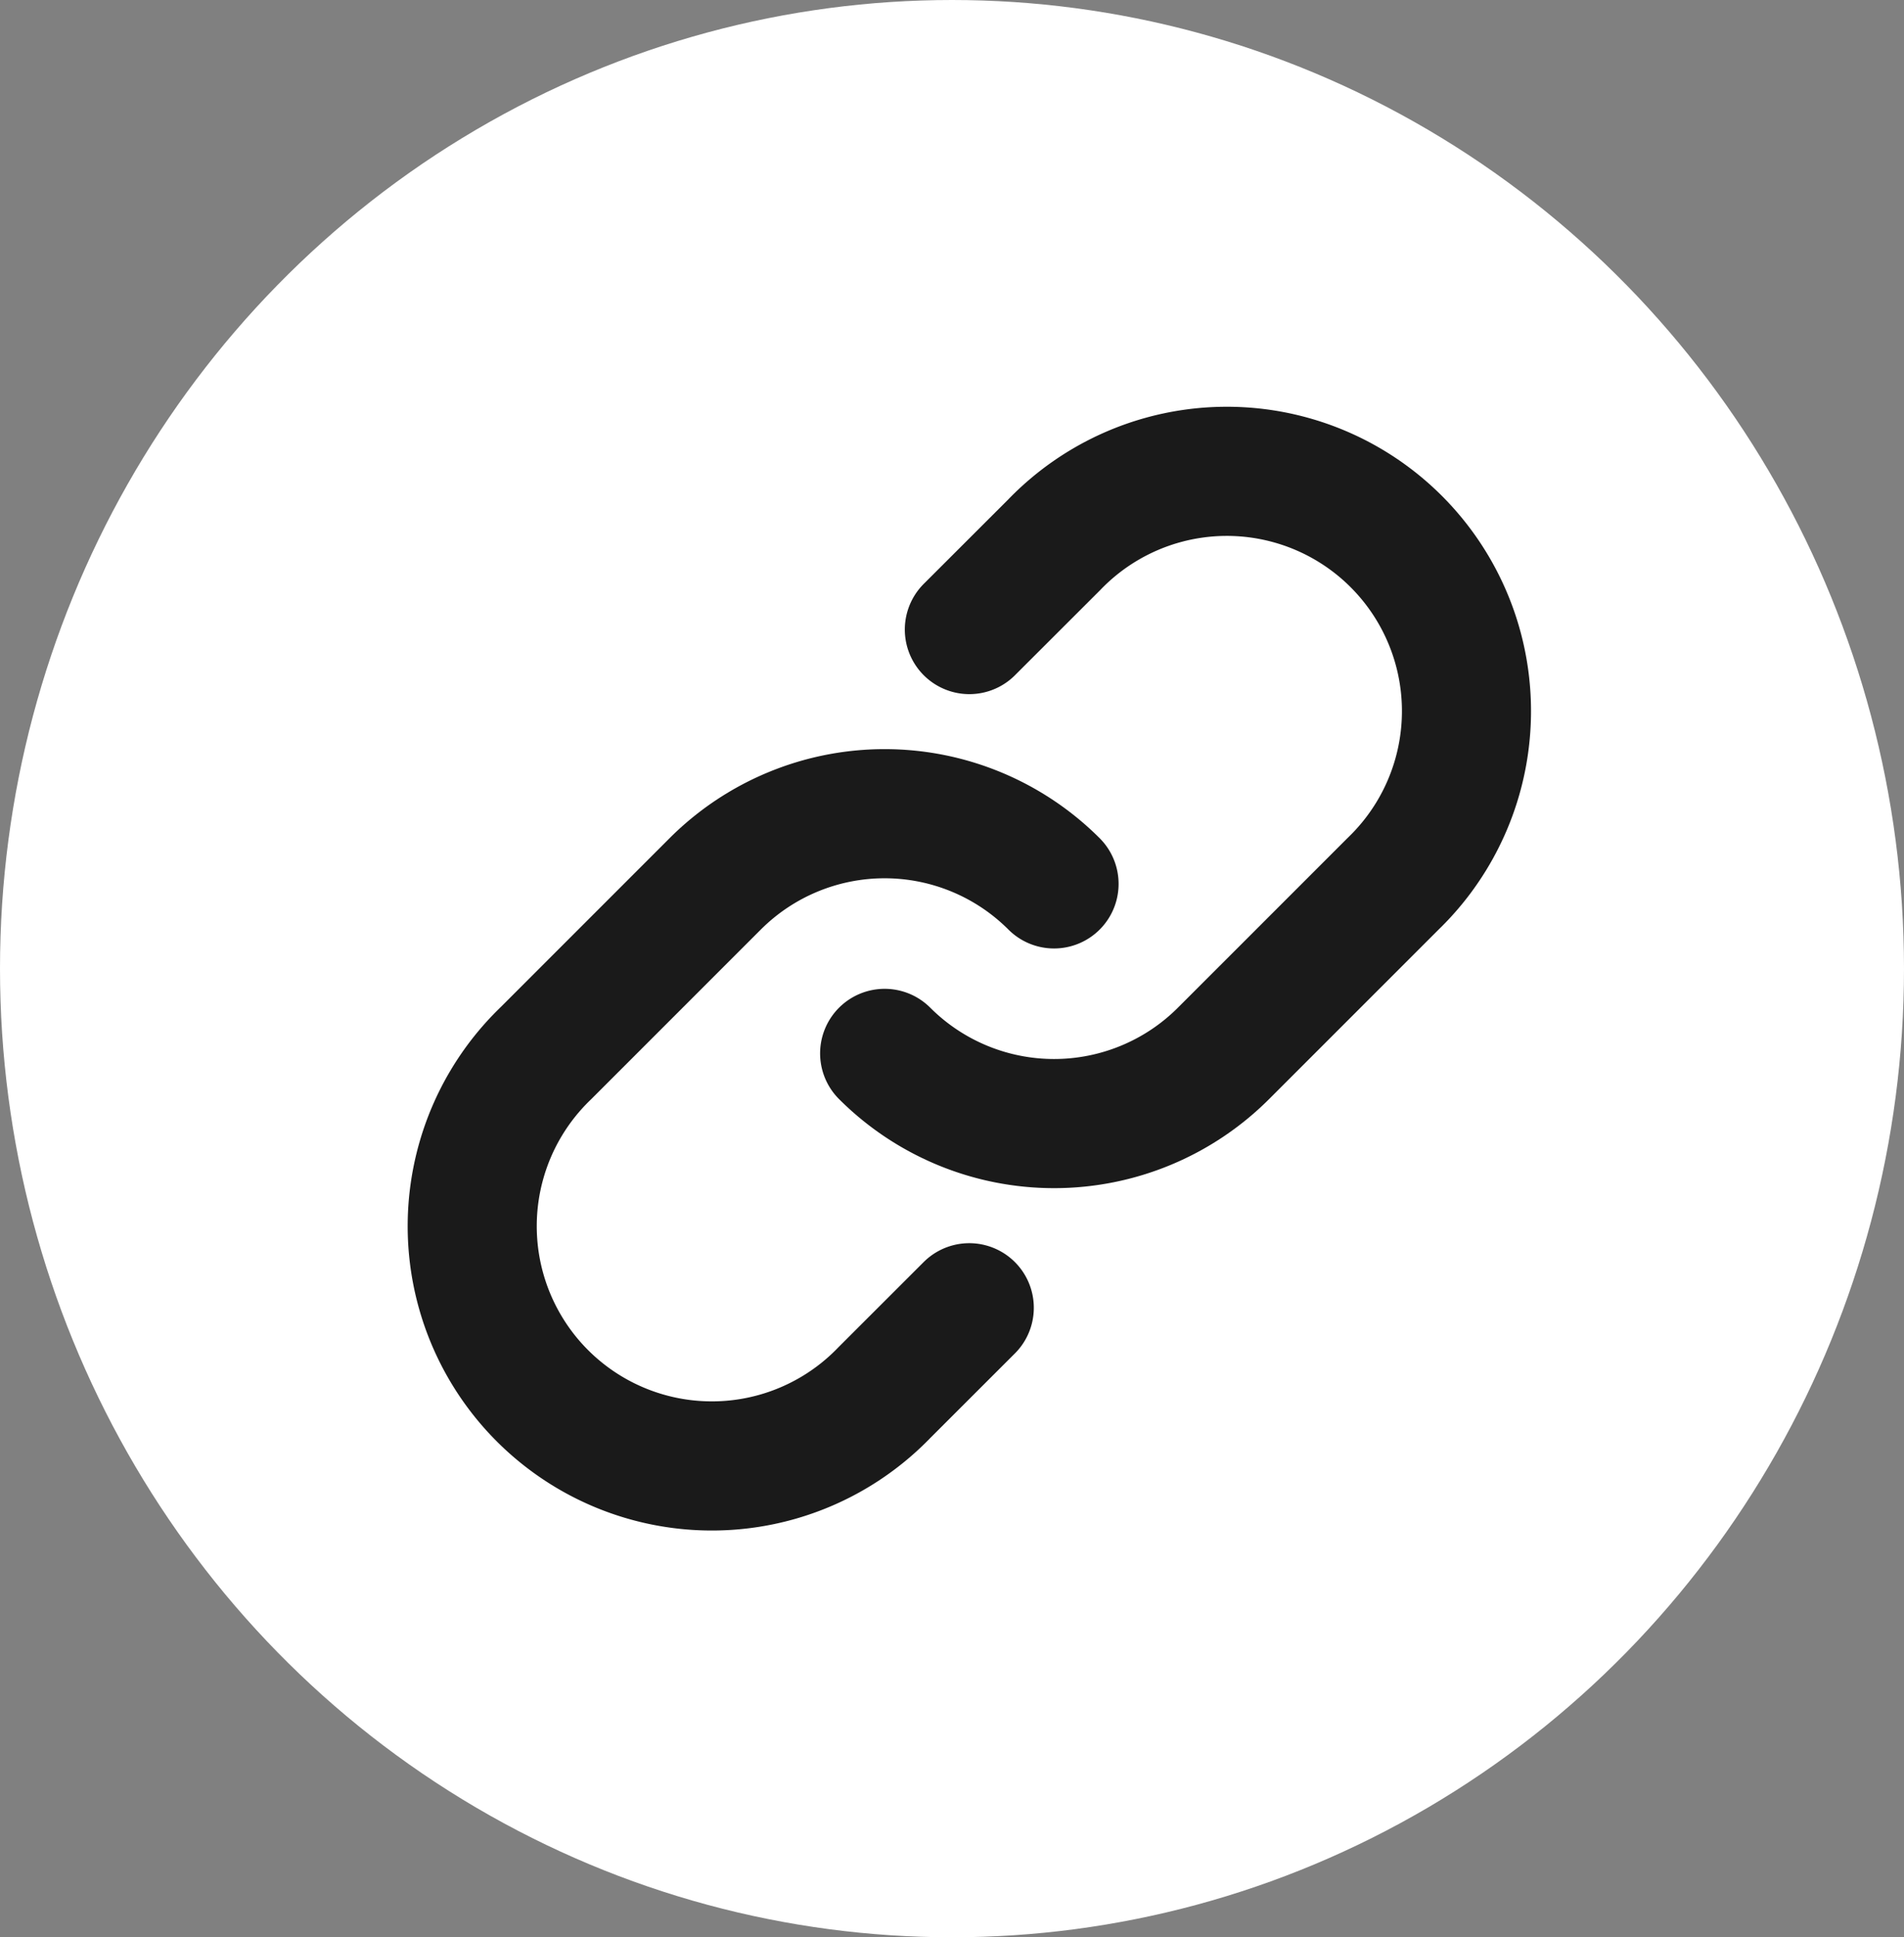
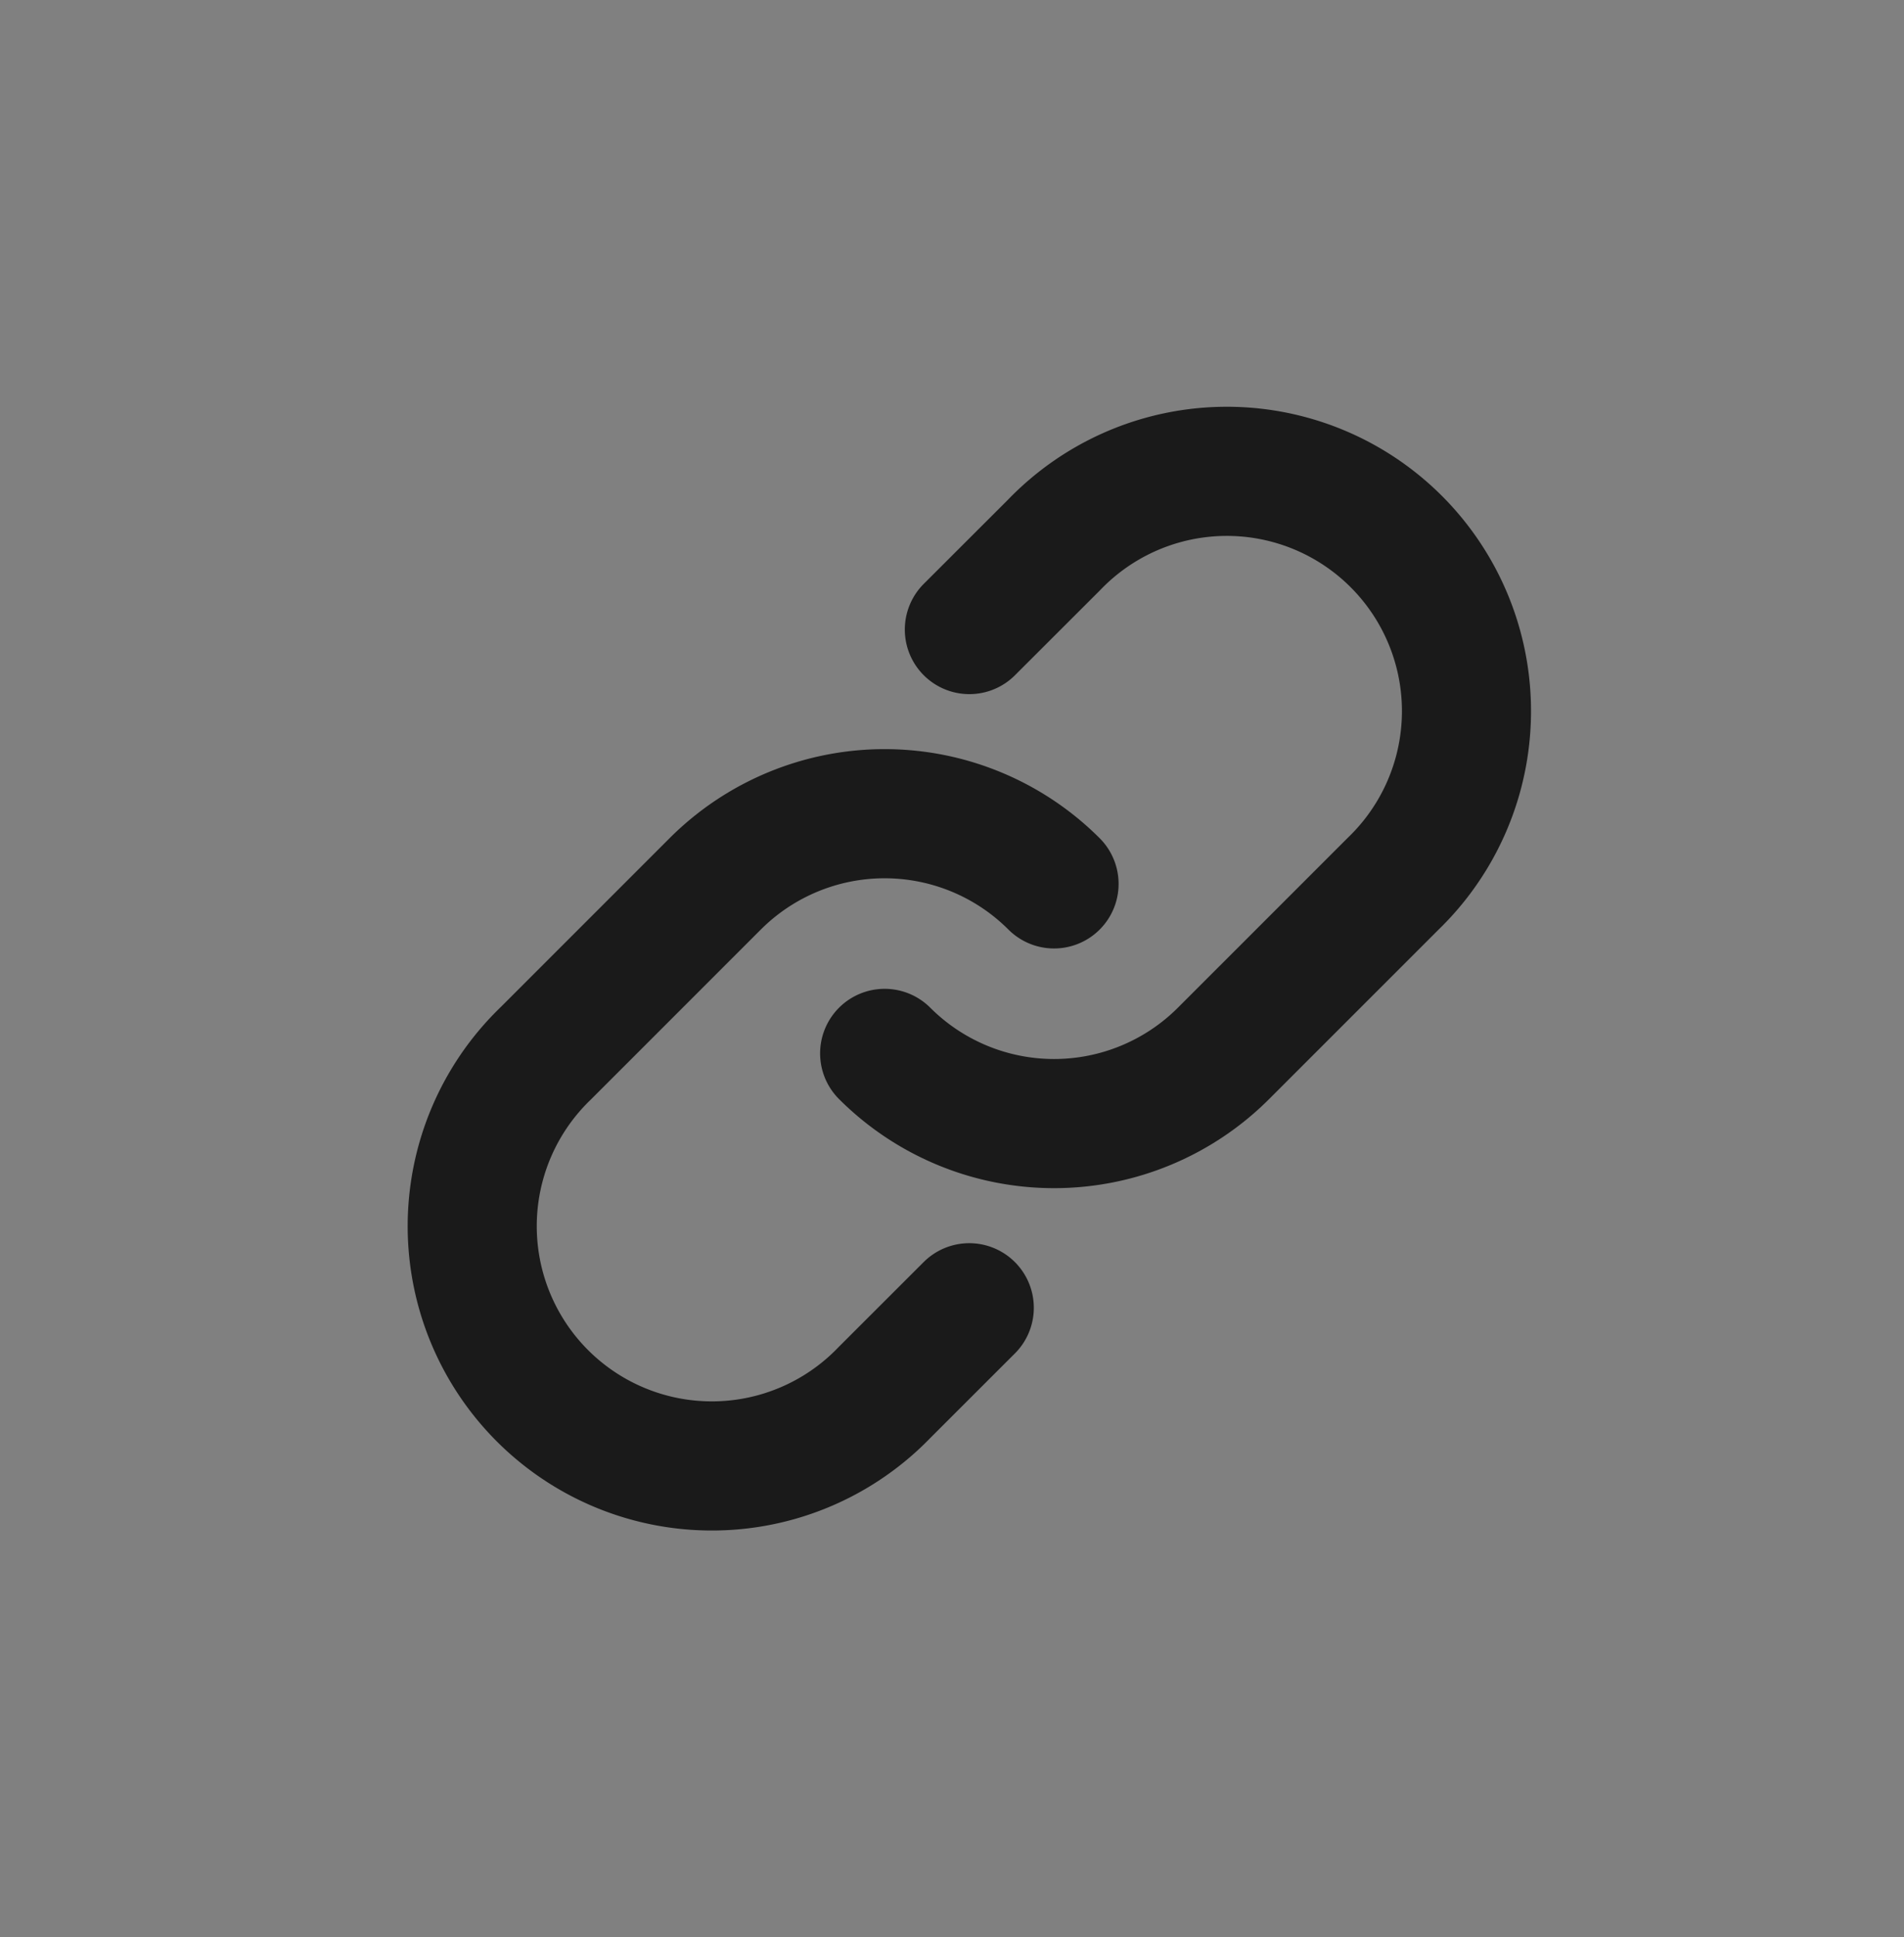
<svg xmlns="http://www.w3.org/2000/svg" width="59" height="60" viewBox="0 0 59 60">
  <rect x="0" y="0" width="59" height="60" fill="#808080" stroke="none" />
  <g id="Group_1723" data-name="Group 1723" transform="translate(-1683.168 -8941.5)">
    <g id="Group_1718" data-name="Group 1718" transform="translate(1683.168 8941.5)">
-       <ellipse id="Ellipse_27" data-name="Ellipse 27" cx="29.5" cy="30" rx="29.5" ry="30" fill="#fff" />
      <g id="Icon_akar-link-chain" data-name="Icon akar-link-chain" transform="translate(14.735 14.698)">
        <path id="Path_6" data-name="Path 6" d="M22.427,15.94a7.427,7.427,0,0,0-10.5,0L6.675,21.19a7.426,7.426,0,1,0,10.5,10.5L19.8,29.068" transform="translate(-4.5 -3.263)" fill="none" stroke="#1a1a1a" stroke-linecap="round" stroke-linejoin="round" stroke-width="4" />
        <path id="Path_7" data-name="Path 7" d="M15.684,22.427a7.427,7.427,0,0,0,10.5,0l5.252-5.25a7.426,7.426,0,1,0-10.5-10.5L18.309,9.3" transform="translate(-3.006 -4.5)" fill="none" stroke="#1a1a1a" stroke-linecap="round" stroke-linejoin="round" stroke-width="4" />
      </g>
    </g>
  </g>
</svg>